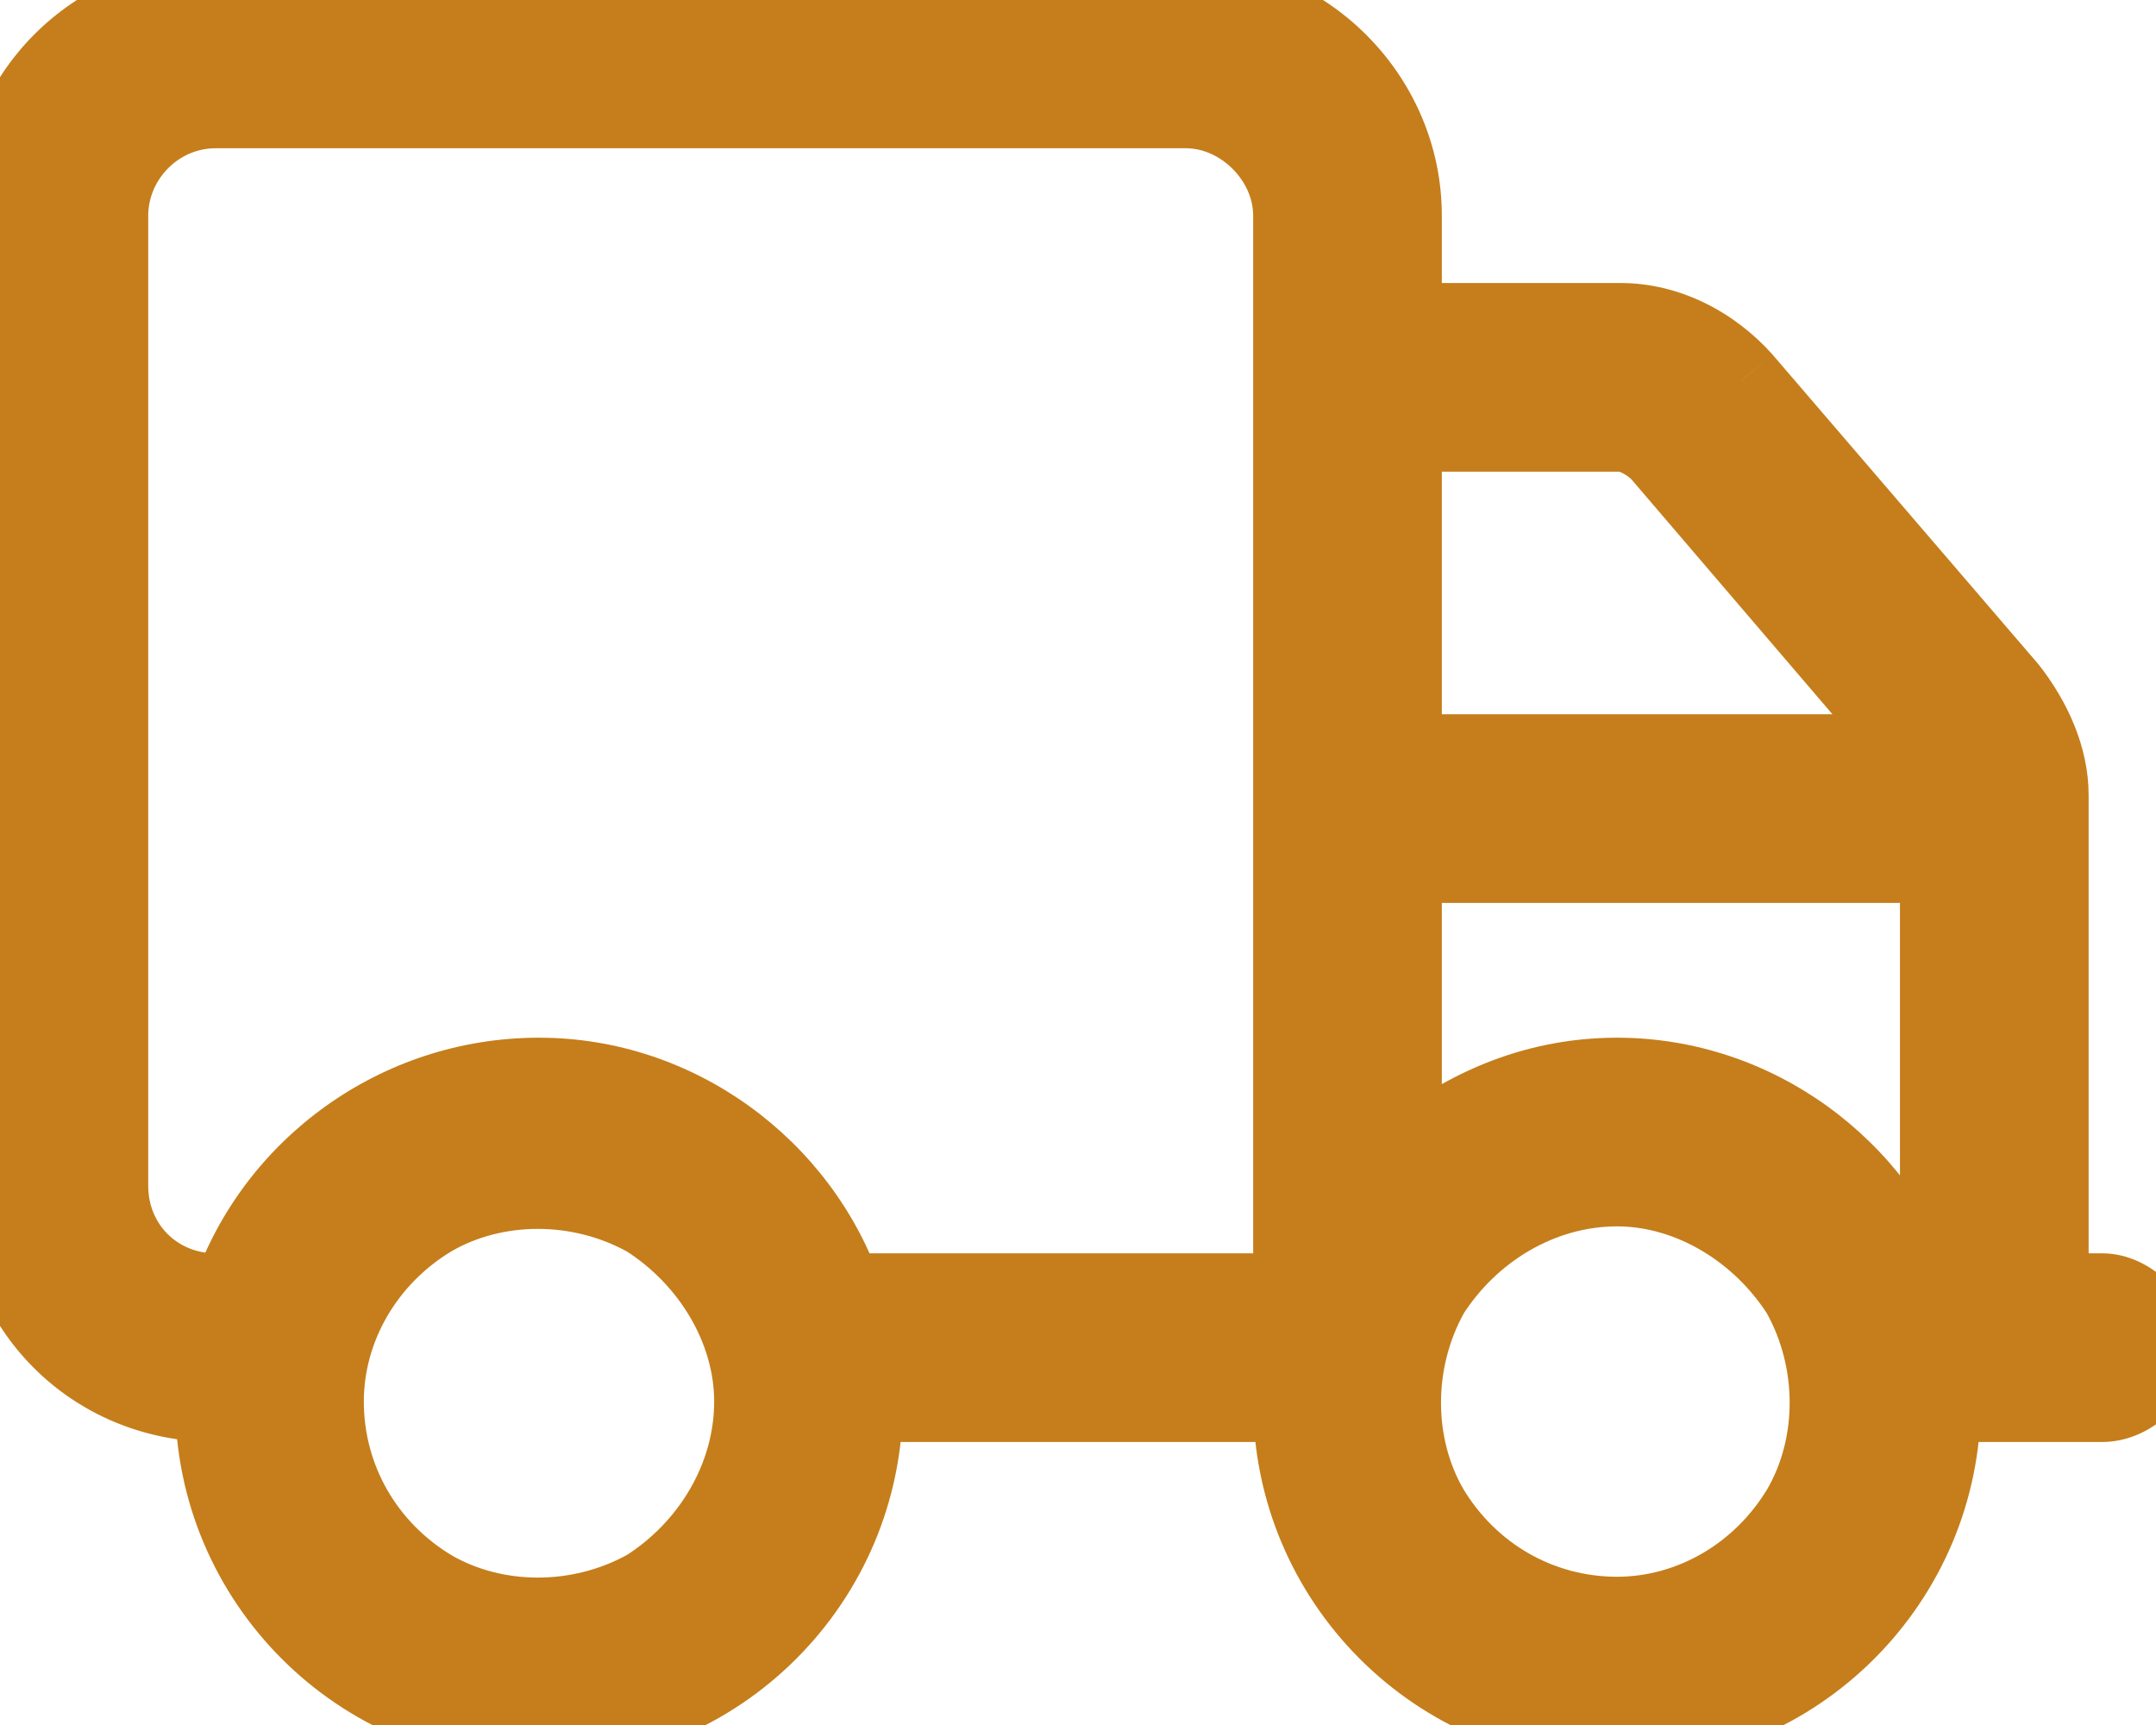
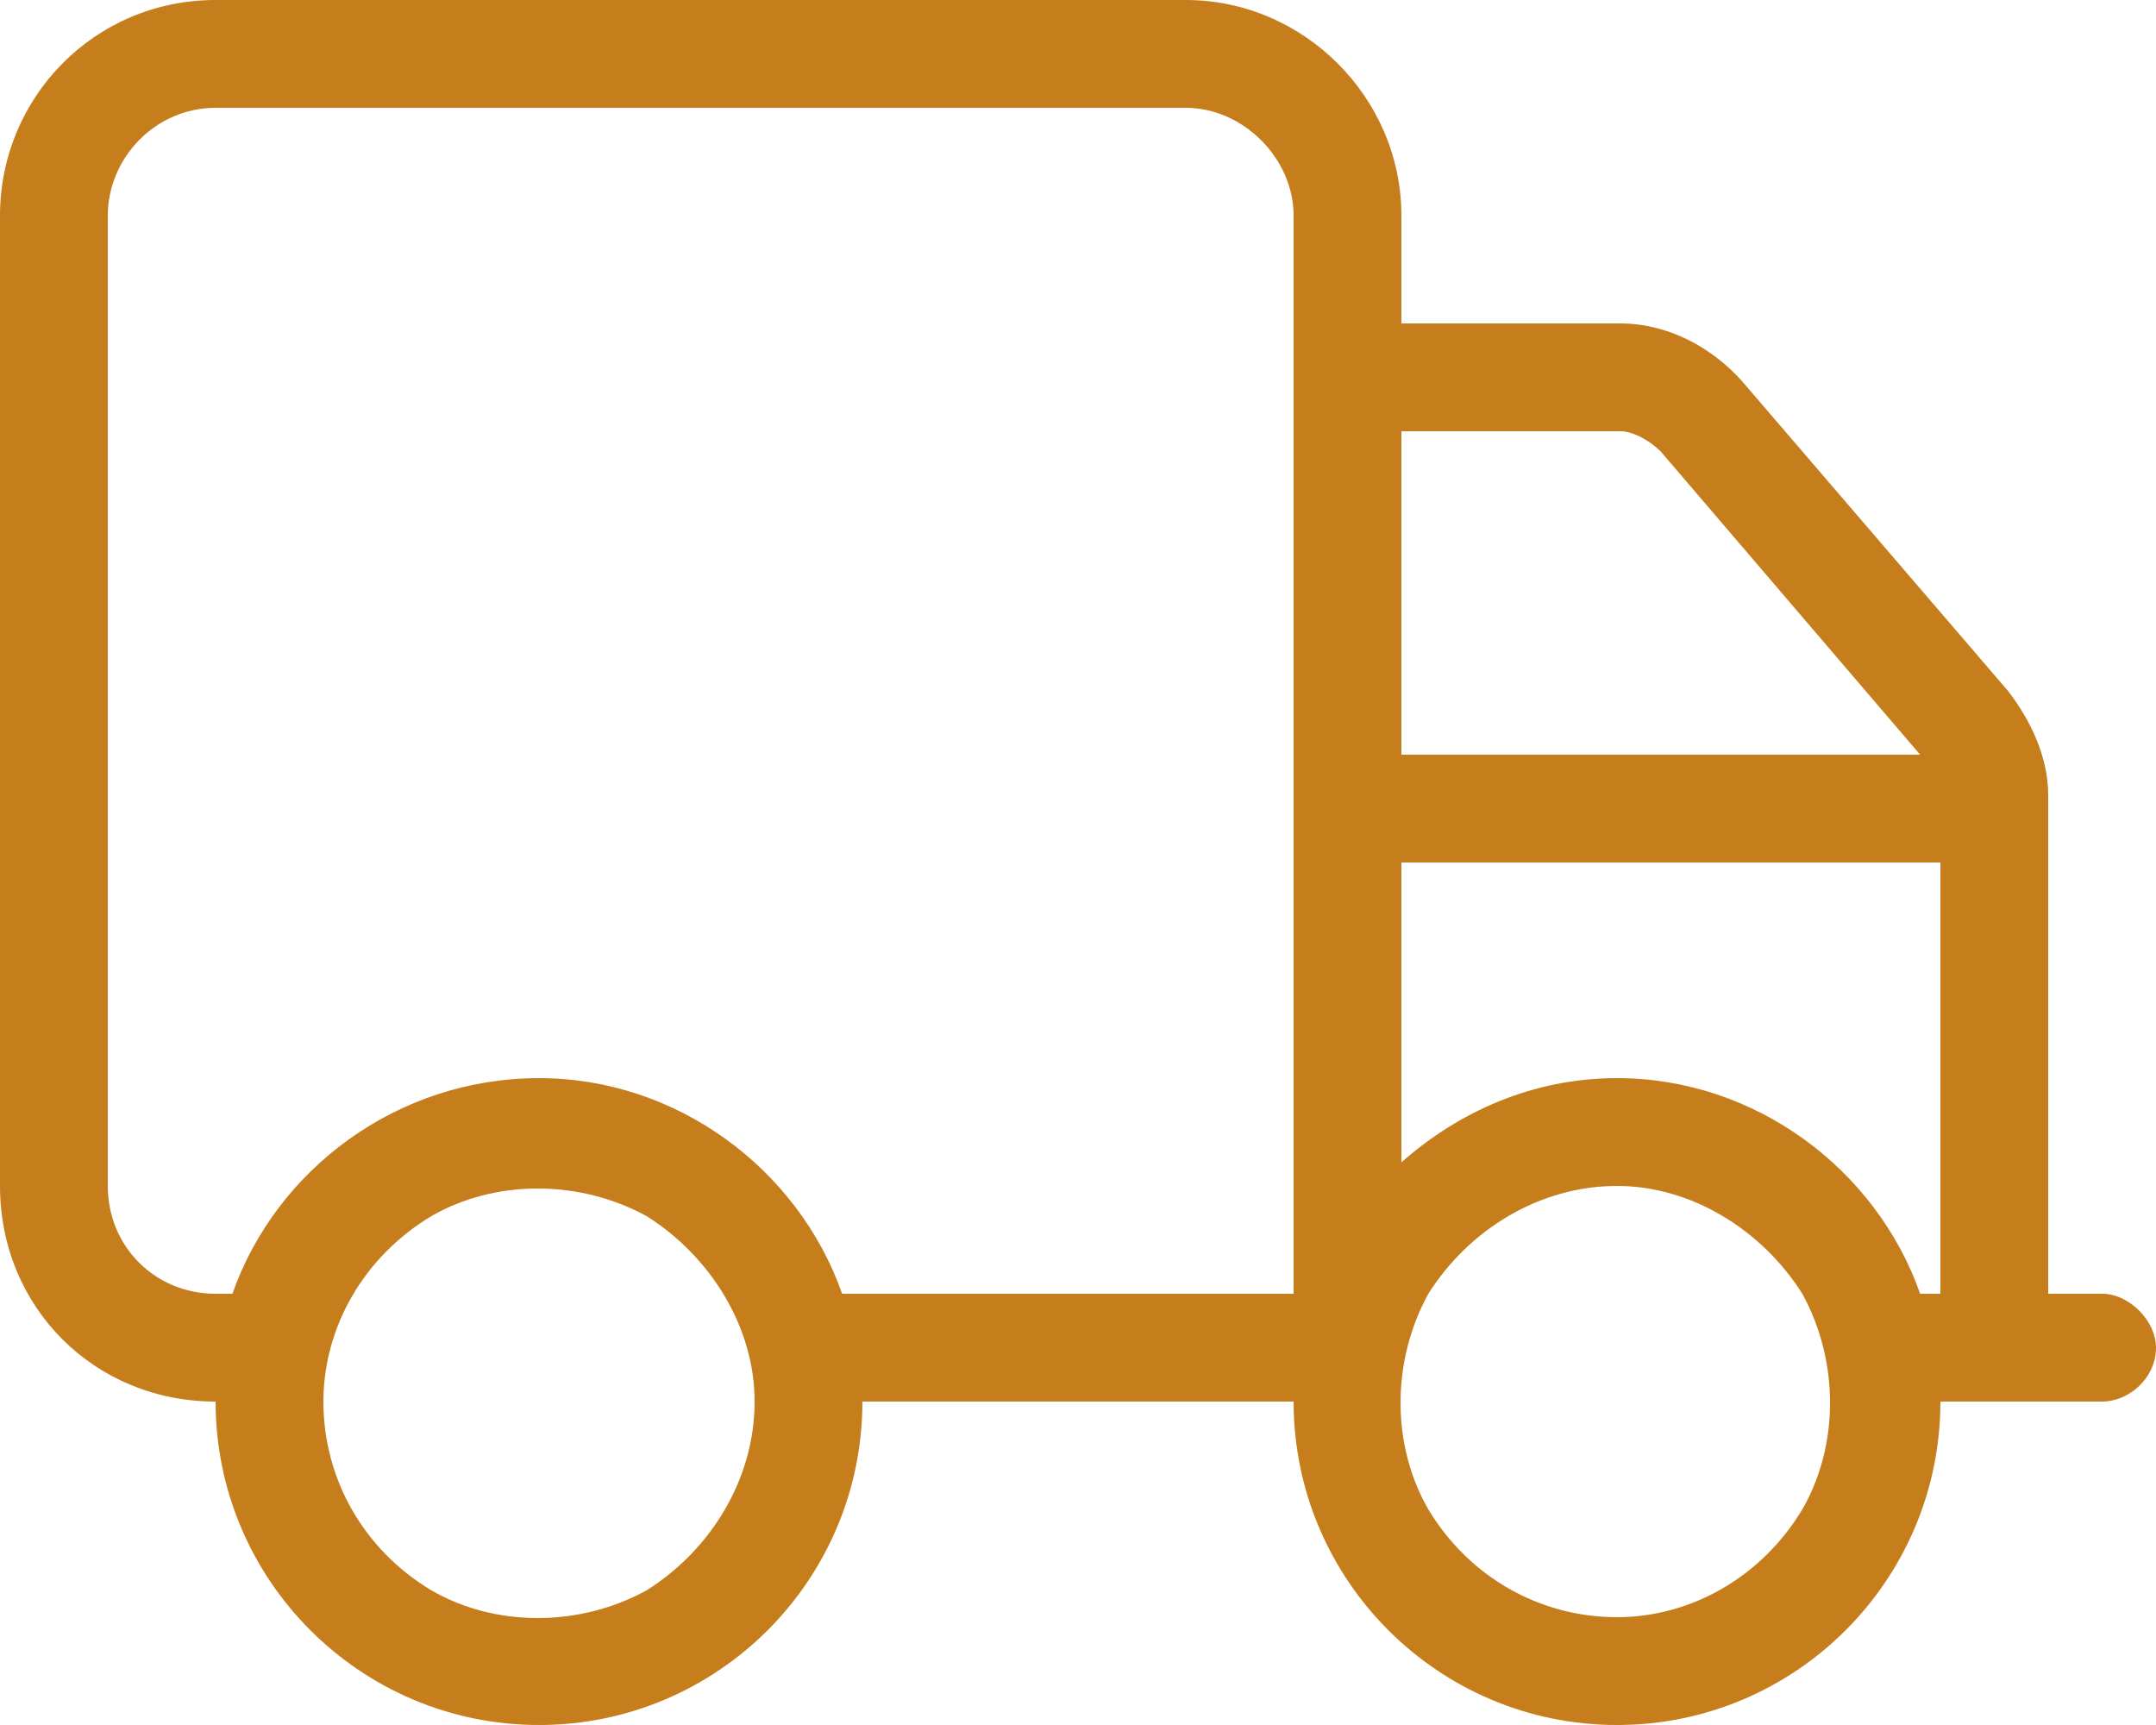
<svg xmlns="http://www.w3.org/2000/svg" fill="none" viewBox="0 0 20 16" height="16" width="20">
  <path fill="#C57E1B" d="M2 1C1.438 1 1 1.469 1 2V11C1 11.562 1.438 12 2 12H2.156C2.562 10.844 3.688 10 5 10C6.281 10 7.406 10.844 7.812 12H12V2C12 1.469 11.531 1 11 1H2ZM2 13C0.875 13 0 12.125 0 11V2C0 0.906 0.875 0 2 0H11C12.094 0 13 0.906 13 2V3H15.031C15.469 3 15.875 3.219 16.156 3.531L18.625 6.406C18.844 6.688 19 7.031 19 7.375V12H19.5C19.75 12 20 12.25 20 12.5C20 12.781 19.75 13 19.5 13H18C18 14.656 16.656 16 15 16C13.344 16 12 14.656 12 13H8C8 14.656 6.656 16 5 16C3.344 16 2 14.656 2 13ZM13 7H17.812L15.406 4.188C15.312 4.094 15.156 4 15.031 4H13V7ZM13 8V10.781C13.531 10.312 14.219 10 15 10C16.281 10 17.406 10.844 17.812 12H18V8H13ZM7 13C7 12.312 6.594 11.656 6 11.281C5.375 10.938 4.594 10.938 4 11.281C3.375 11.656 3 12.312 3 13C3 13.719 3.375 14.375 4 14.75C4.594 15.094 5.375 15.094 6 14.75C6.594 14.375 7 13.719 7 13ZM15 15C15.688 15 16.344 14.625 16.719 14C17.062 13.406 17.062 12.625 16.719 12C16.344 11.406 15.688 11 15 11C14.281 11 13.625 11.406 13.25 12C12.906 12.625 12.906 13.406 13.25 14C13.625 14.625 14.281 15 15 15Z" />
-   <path fill="#C57E1B" d="M2.156 12V12.375H2.422L2.51 12.124L2.156 12ZM7.812 12L7.459 12.124L7.547 12.375H7.812V12ZM12 12V12.375H12.375V12H12ZM2 13H2.375V12.625H2V13ZM13 3H12.625V3.375H13V3ZM16.156 3.531L16.441 3.287L16.435 3.28L16.156 3.531ZM18.625 6.406L18.921 6.176L18.915 6.169L18.91 6.162L18.625 6.406ZM19 12H18.625V12.375H19V12ZM18 13V12.625H17.625V13H18ZM12 13H12.375V12.625H12V13ZM8 13V12.625H7.625V13H8ZM13 7H12.625V7.375H13V7ZM17.812 7V7.375H18.627L18.097 6.756L17.812 7ZM15.406 4.188L15.691 3.944L15.682 3.933L15.671 3.922L15.406 4.188ZM13 4V3.625H12.625V4H13ZM13 8V7.625H12.625V8H13ZM13 10.781H12.625V11.612L13.248 11.062L13 10.781ZM17.812 12L17.459 12.124L17.547 12.375H17.812V12ZM18 12V12.375H18.375V12H18ZM18 8H18.375V7.625H18V8ZM6 11.281L6.2 10.964L6.191 10.958L6.181 10.953L6 11.281ZM4 11.281L3.812 10.957L3.807 10.96L4 11.281ZM4 14.75L3.807 15.072L3.812 15.075L4 14.75ZM6 14.75L6.181 15.079L6.191 15.073L6.2 15.067L6 14.75ZM16.719 14L17.04 14.193L17.043 14.188L16.719 14ZM16.719 12L17.047 11.819L17.042 11.809L17.036 11.8L16.719 12ZM13.25 12L12.933 11.8L12.927 11.809L12.921 11.819L13.25 12ZM13.25 14L12.925 14.188L12.928 14.193L13.25 14ZM2 0.625C1.223 0.625 0.625 1.269 0.625 2H1.375C1.375 1.668 1.652 1.375 2 1.375V0.625ZM0.625 2V11H1.375V2H0.625ZM0.625 11C0.625 11.77 1.23 12.375 2 12.375V11.625C1.645 11.625 1.375 11.355 1.375 11H0.625ZM2 12.375H2.156V11.625H2V12.375ZM2.51 12.124C2.865 11.115 3.85 10.375 5 10.375V9.625C3.525 9.625 2.26 10.572 1.802 11.876L2.51 12.124ZM5 10.375C6.117 10.375 7.103 11.113 7.459 12.124L8.166 11.876C7.709 10.575 6.446 9.625 5 9.625V10.375ZM7.812 12.375H12V11.625H7.812V12.375ZM12.375 12V2H11.625V12H12.375ZM12.375 2C12.375 1.262 11.738 0.625 11 0.625V1.375C11.324 1.375 11.625 1.676 11.625 2H12.375ZM11 0.625H2V1.375H11V0.625ZM2 12.625C1.082 12.625 0.375 11.918 0.375 11H-0.375C-0.375 12.332 0.668 13.375 2 13.375V12.625ZM0.375 11V2H-0.375V11H0.375ZM0.375 2C0.375 1.11 1.086 0.375 2 0.375V-0.375C0.664 -0.375 -0.375 0.703 -0.375 2H0.375ZM2 0.375H11V-0.375H2V0.375ZM11 0.375C11.887 0.375 12.625 1.113 12.625 2H13.375C13.375 0.699 12.301 -0.375 11 -0.375V0.375ZM12.625 2V3H13.375V2H12.625ZM13 3.375H15.031V2.625H13V3.375ZM15.031 3.375C15.343 3.375 15.653 3.533 15.877 3.782L16.435 3.28C16.096 2.904 15.594 2.625 15.031 2.625V3.375ZM15.872 3.776L18.34 6.651L18.91 6.162L16.441 3.287L15.872 3.776ZM18.329 6.636C18.515 6.876 18.625 7.141 18.625 7.375H19.375C19.375 6.922 19.172 6.499 18.921 6.176L18.329 6.636ZM18.625 7.375V12H19.375V7.375H18.625ZM19 12.375H19.5V11.625H19V12.375ZM19.5 12.375C19.503 12.375 19.538 12.38 19.579 12.421C19.62 12.463 19.625 12.497 19.625 12.5H20.375C20.375 12.253 20.255 12.037 20.109 11.891C19.962 11.745 19.747 11.625 19.5 11.625V12.375ZM19.625 12.5C19.625 12.526 19.614 12.556 19.584 12.585C19.552 12.615 19.518 12.625 19.5 12.625V13.375C19.942 13.375 20.375 13.003 20.375 12.5H19.625ZM19.5 12.625H18V13.375H19.5V12.625ZM17.625 13C17.625 14.449 16.449 15.625 15 15.625V16.375C16.863 16.375 18.375 14.863 18.375 13H17.625ZM15 15.625C13.551 15.625 12.375 14.449 12.375 13H11.625C11.625 14.863 13.137 16.375 15 16.375V15.625ZM12 12.625H8V13.375H12V12.625ZM7.625 13C7.625 14.449 6.449 15.625 5 15.625V16.375C6.863 16.375 8.375 14.863 8.375 13H7.625ZM5 15.625C3.551 15.625 2.375 14.449 2.375 13H1.625C1.625 14.863 3.137 16.375 5 16.375V15.625ZM13 7.375H17.812V6.625H13V7.375ZM18.097 6.756L15.691 3.944L15.121 4.431L17.528 7.244L18.097 6.756ZM15.671 3.922C15.598 3.849 15.505 3.78 15.406 3.727C15.312 3.677 15.179 3.625 15.031 3.625V4.375C15.017 4.375 15.013 4.373 15.02 4.375C15.027 4.377 15.039 4.382 15.055 4.39C15.089 4.408 15.121 4.432 15.141 4.453L15.671 3.922ZM15.031 3.625H13V4.375H15.031V3.625ZM12.625 4V7H13.375V4H12.625ZM12.625 8V10.781H13.375V8H12.625ZM13.248 11.062C13.721 10.645 14.323 10.375 15 10.375V9.625C14.114 9.625 13.341 9.98 12.752 10.5L13.248 11.062ZM15 10.375C16.117 10.375 17.103 11.113 17.459 12.124L18.166 11.876C17.709 10.575 16.446 9.625 15 9.625V10.375ZM17.812 12.375H18V11.625H17.812V12.375ZM18.375 12V8H17.625V12H18.375ZM18 7.625H13V8.375H18V7.625ZM7.375 13C7.375 12.167 6.887 11.398 6.2 10.964L5.8 11.598C6.3 11.914 6.625 12.458 6.625 13H7.375ZM6.181 10.953C5.446 10.549 4.525 10.544 3.812 10.957L4.188 11.606C4.663 11.331 5.304 11.326 5.819 11.61L6.181 10.953ZM3.807 10.96C3.074 11.4 2.625 12.175 2.625 13H3.375C3.375 12.45 3.676 11.913 4.193 11.603L3.807 10.96ZM2.625 13C2.625 13.853 3.071 14.63 3.807 15.072L4.193 14.428C3.679 14.12 3.375 13.585 3.375 13H2.625ZM3.812 15.075C4.525 15.487 5.446 15.483 6.181 15.079L5.819 14.421C5.304 14.705 4.663 14.7 4.188 14.425L3.812 15.075ZM6.2 15.067C6.89 14.631 7.375 13.861 7.375 13H6.625C6.625 13.576 6.297 14.119 5.8 14.433L6.2 15.067ZM15 15.375C15.825 15.375 16.6 14.926 17.04 14.193L16.397 13.807C16.087 14.324 15.55 14.625 15 14.625V15.375ZM17.043 14.188C17.456 13.475 17.451 12.554 17.047 11.819L16.39 12.181C16.674 12.696 16.669 13.337 16.394 13.812L17.043 14.188ZM17.036 11.8C16.602 11.113 15.833 10.625 15 10.625V11.375C15.542 11.375 16.086 11.7 16.402 12.2L17.036 11.8ZM15 10.625C14.139 10.625 13.369 11.11 12.933 11.8L13.567 12.2C13.881 11.703 14.424 11.375 15 11.375V10.625ZM12.921 11.819C12.517 12.554 12.513 13.475 12.925 14.188L13.575 13.812C13.3 13.337 13.295 12.696 13.579 12.181L12.921 11.819ZM12.928 14.193C13.37 14.929 14.147 15.375 15 15.375V14.625C14.415 14.625 13.88 14.321 13.572 13.807L12.928 14.193Z" />
</svg>